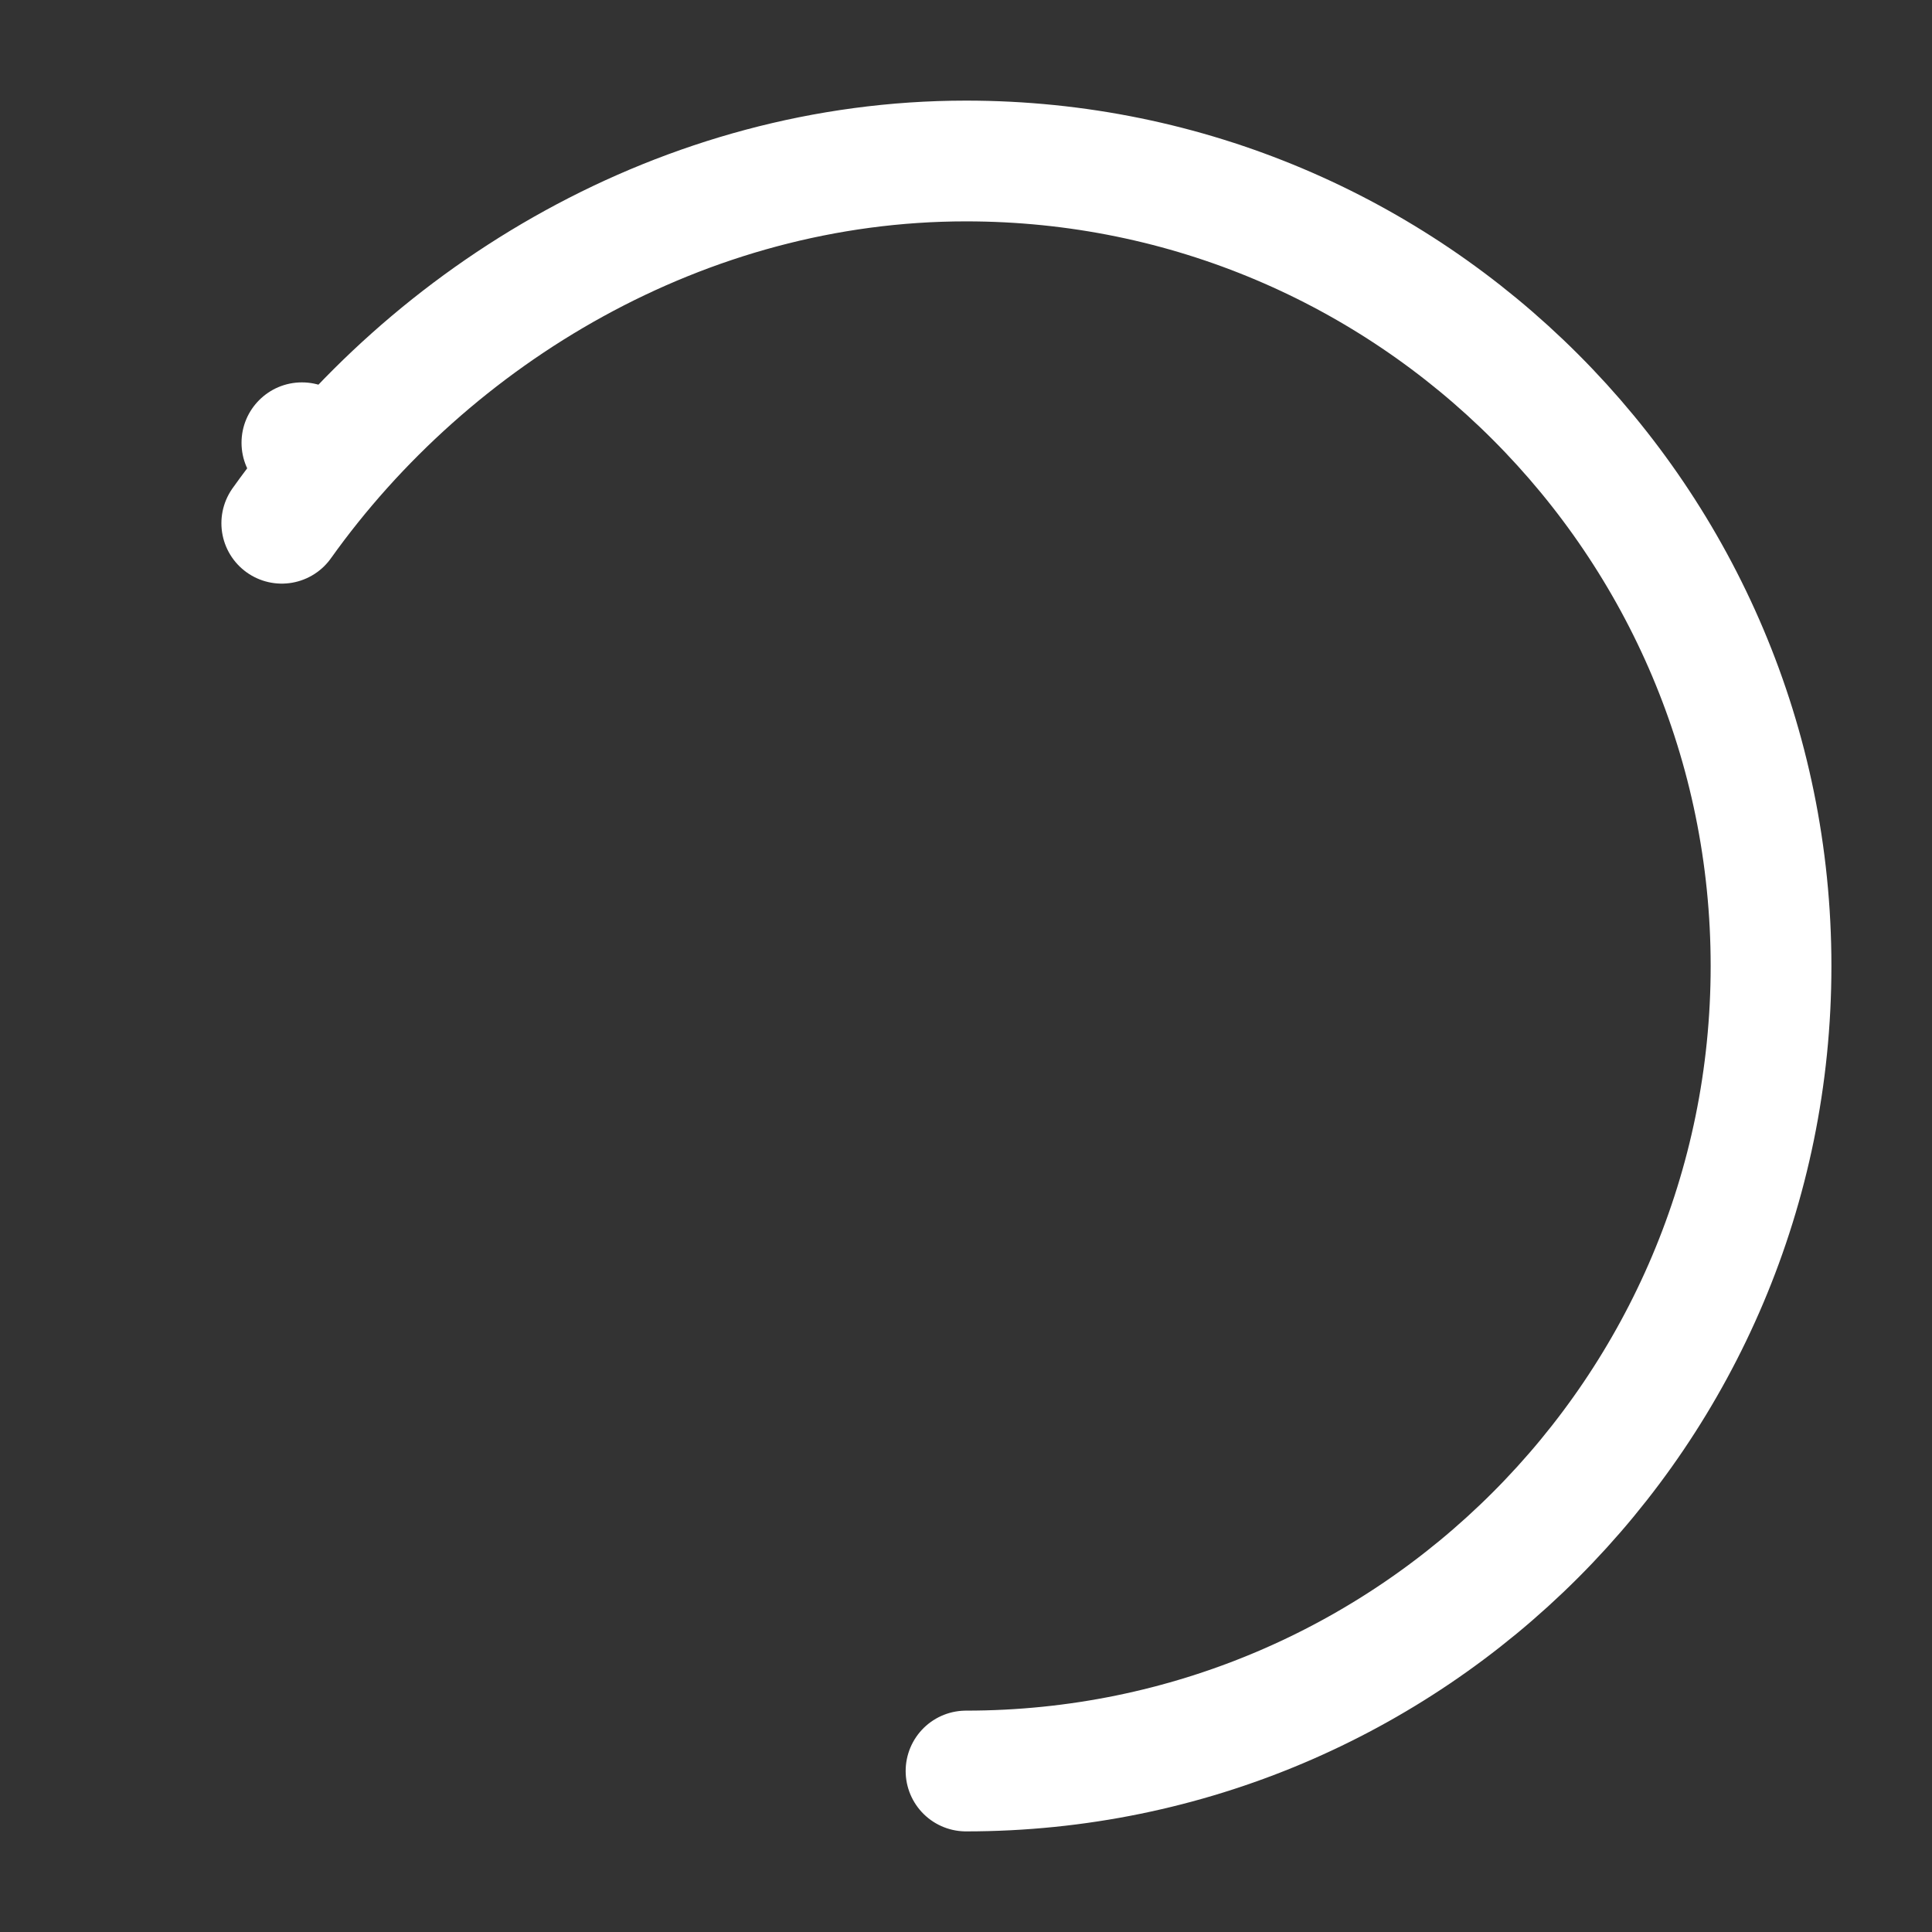
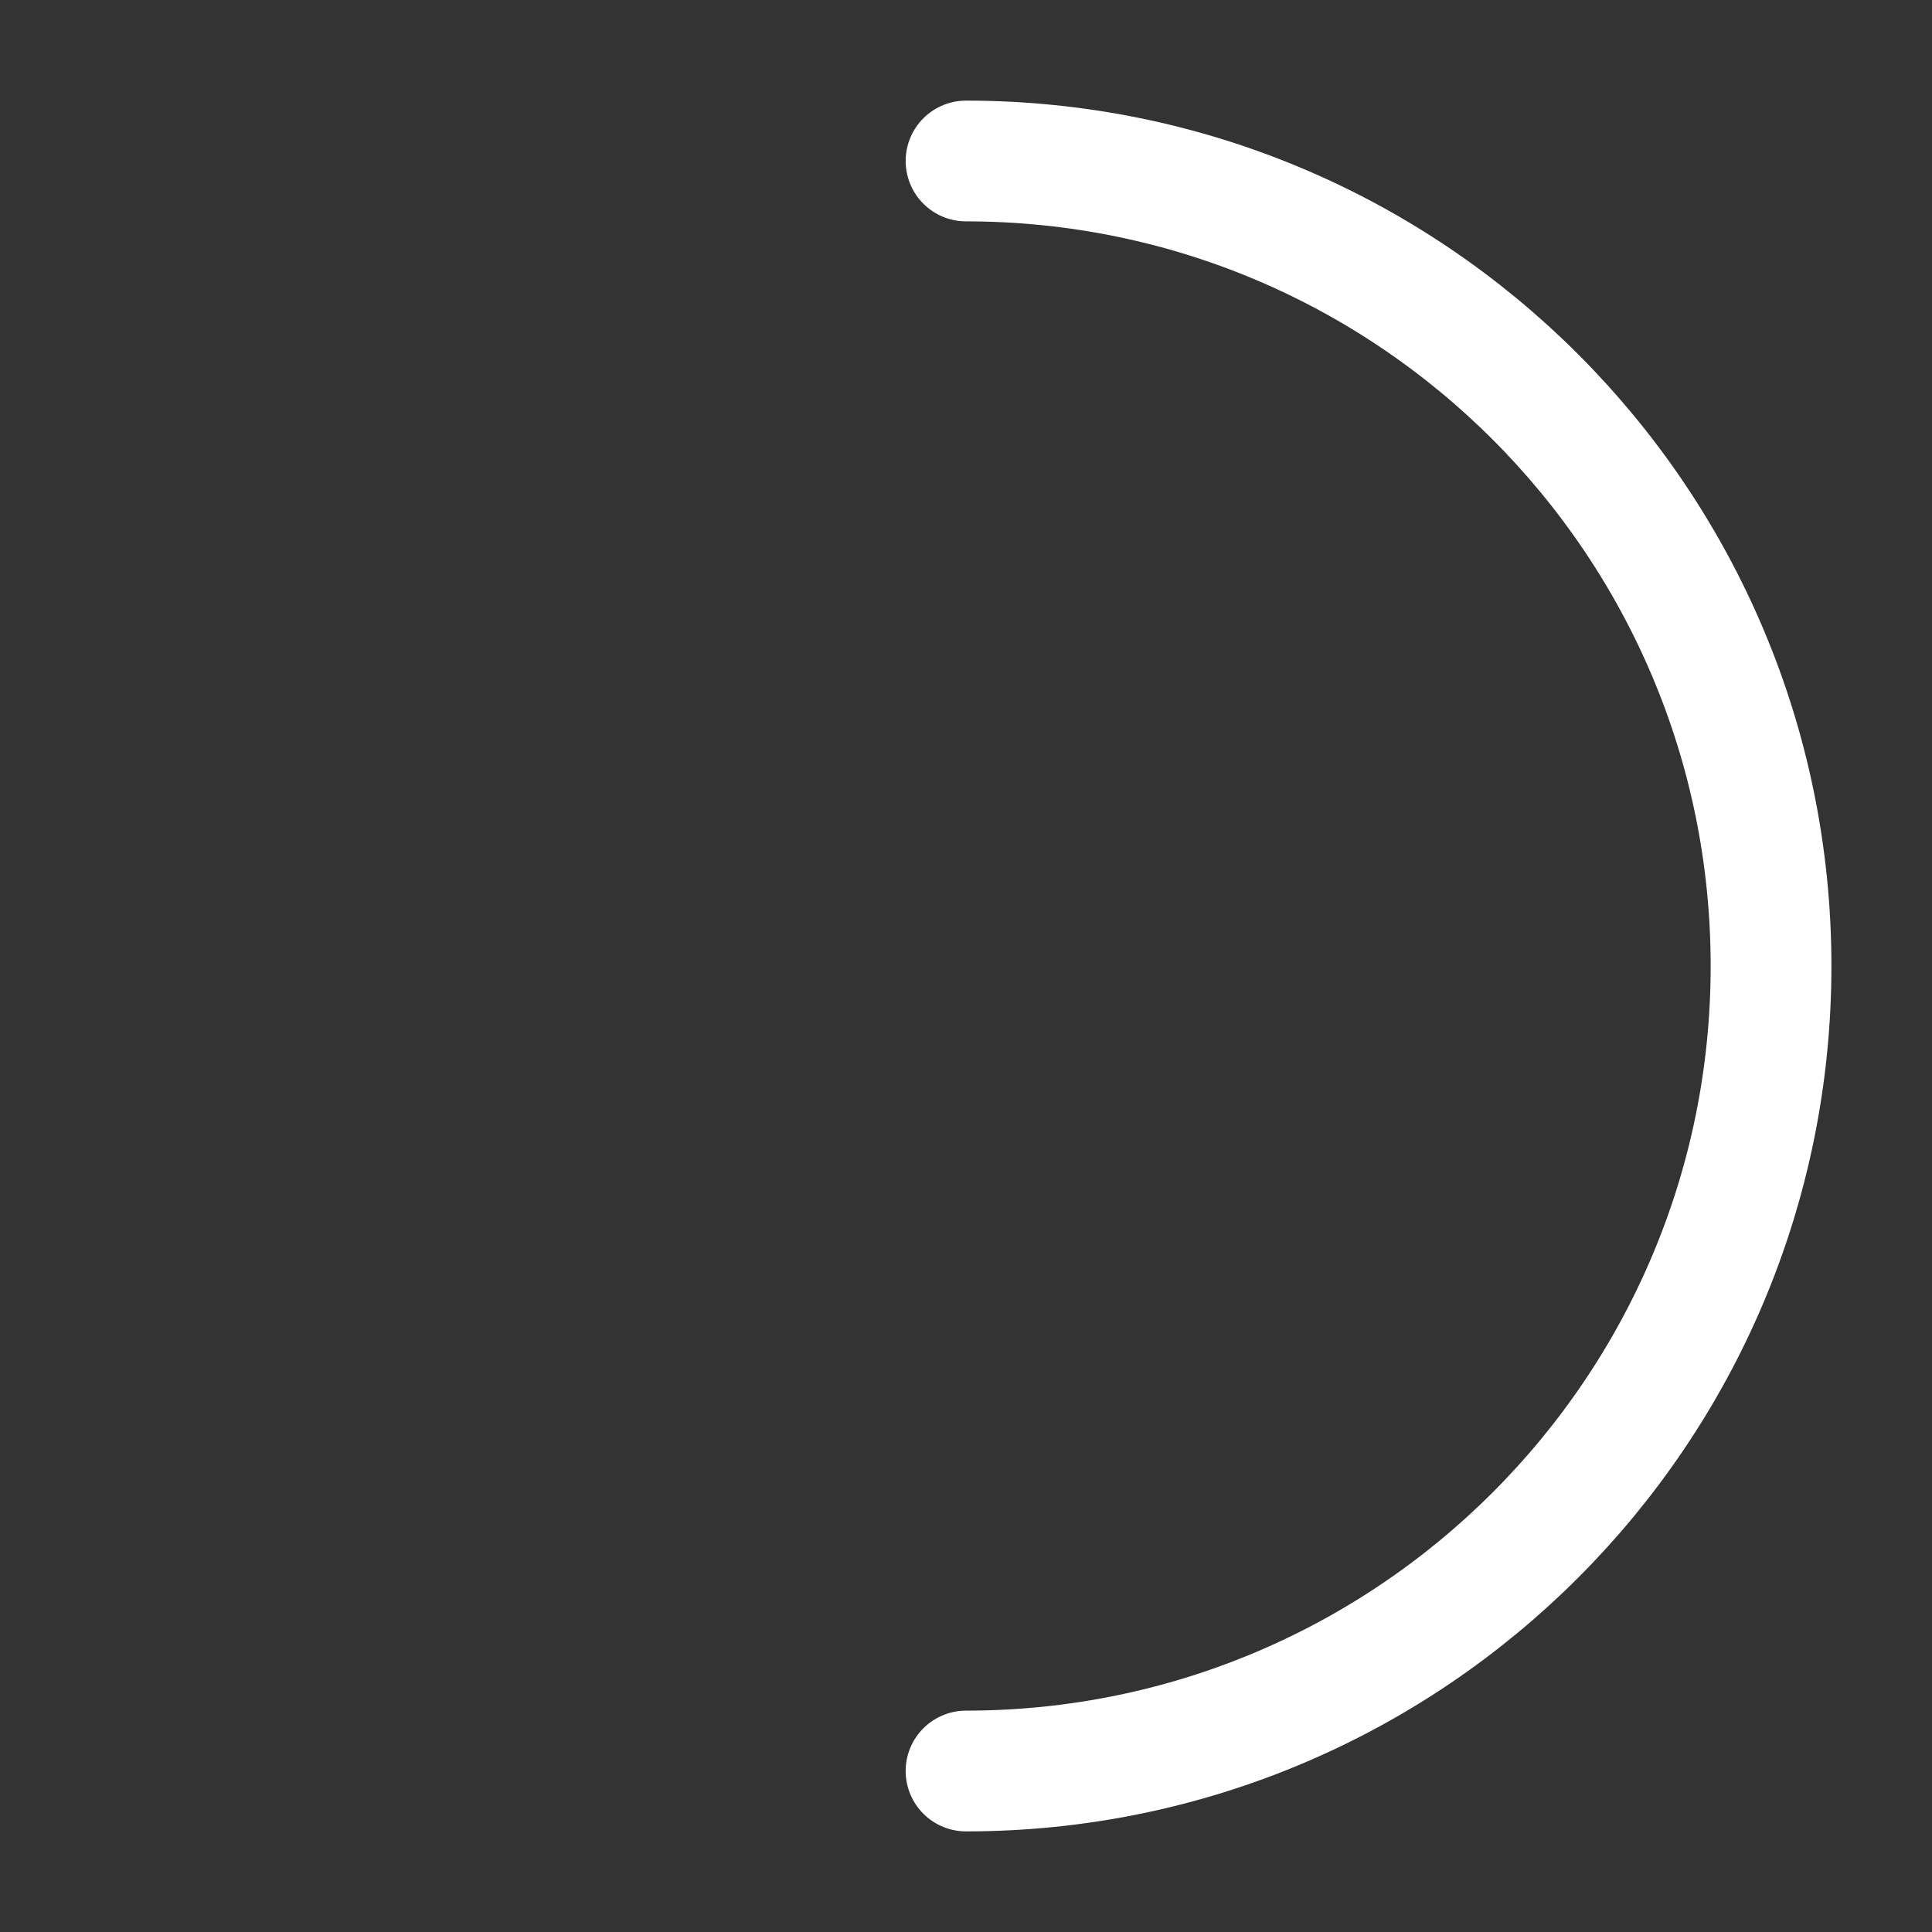
<svg xmlns="http://www.w3.org/2000/svg" width="256" height="256" viewBox="0 0 64 64" fill="none">
  <rect x="0" y="0" width="64" height="64" fill="#333333" stroke="none" />
-   <path d="M32.001 58.667C46.729 58.667 58.668 46.728 58.668 32C58.668 17.272 46.729 5.333 32.001 5.333C22.659 5.333 14.29 10.381 9.334 17.333" stroke="white" stroke-width="4" stroke-linecap="round" stroke-linejoin="round" />
-   <path d="M12.001 14.667C12.001 15.771 11.105 16.667 10.001 16.667C8.897 16.667 8.001 15.771 8.001 14.667C8.001 13.562 8.897 12.667 10.001 12.667C11.105 12.667 12.001 13.562 12.001 14.667Z" fill="white" />
+   <path d="M32.001 58.667C46.729 58.667 58.668 46.728 58.668 32C58.668 17.272 46.729 5.333 32.001 5.333" stroke="white" stroke-width="4" stroke-linecap="round" stroke-linejoin="round" />
</svg>